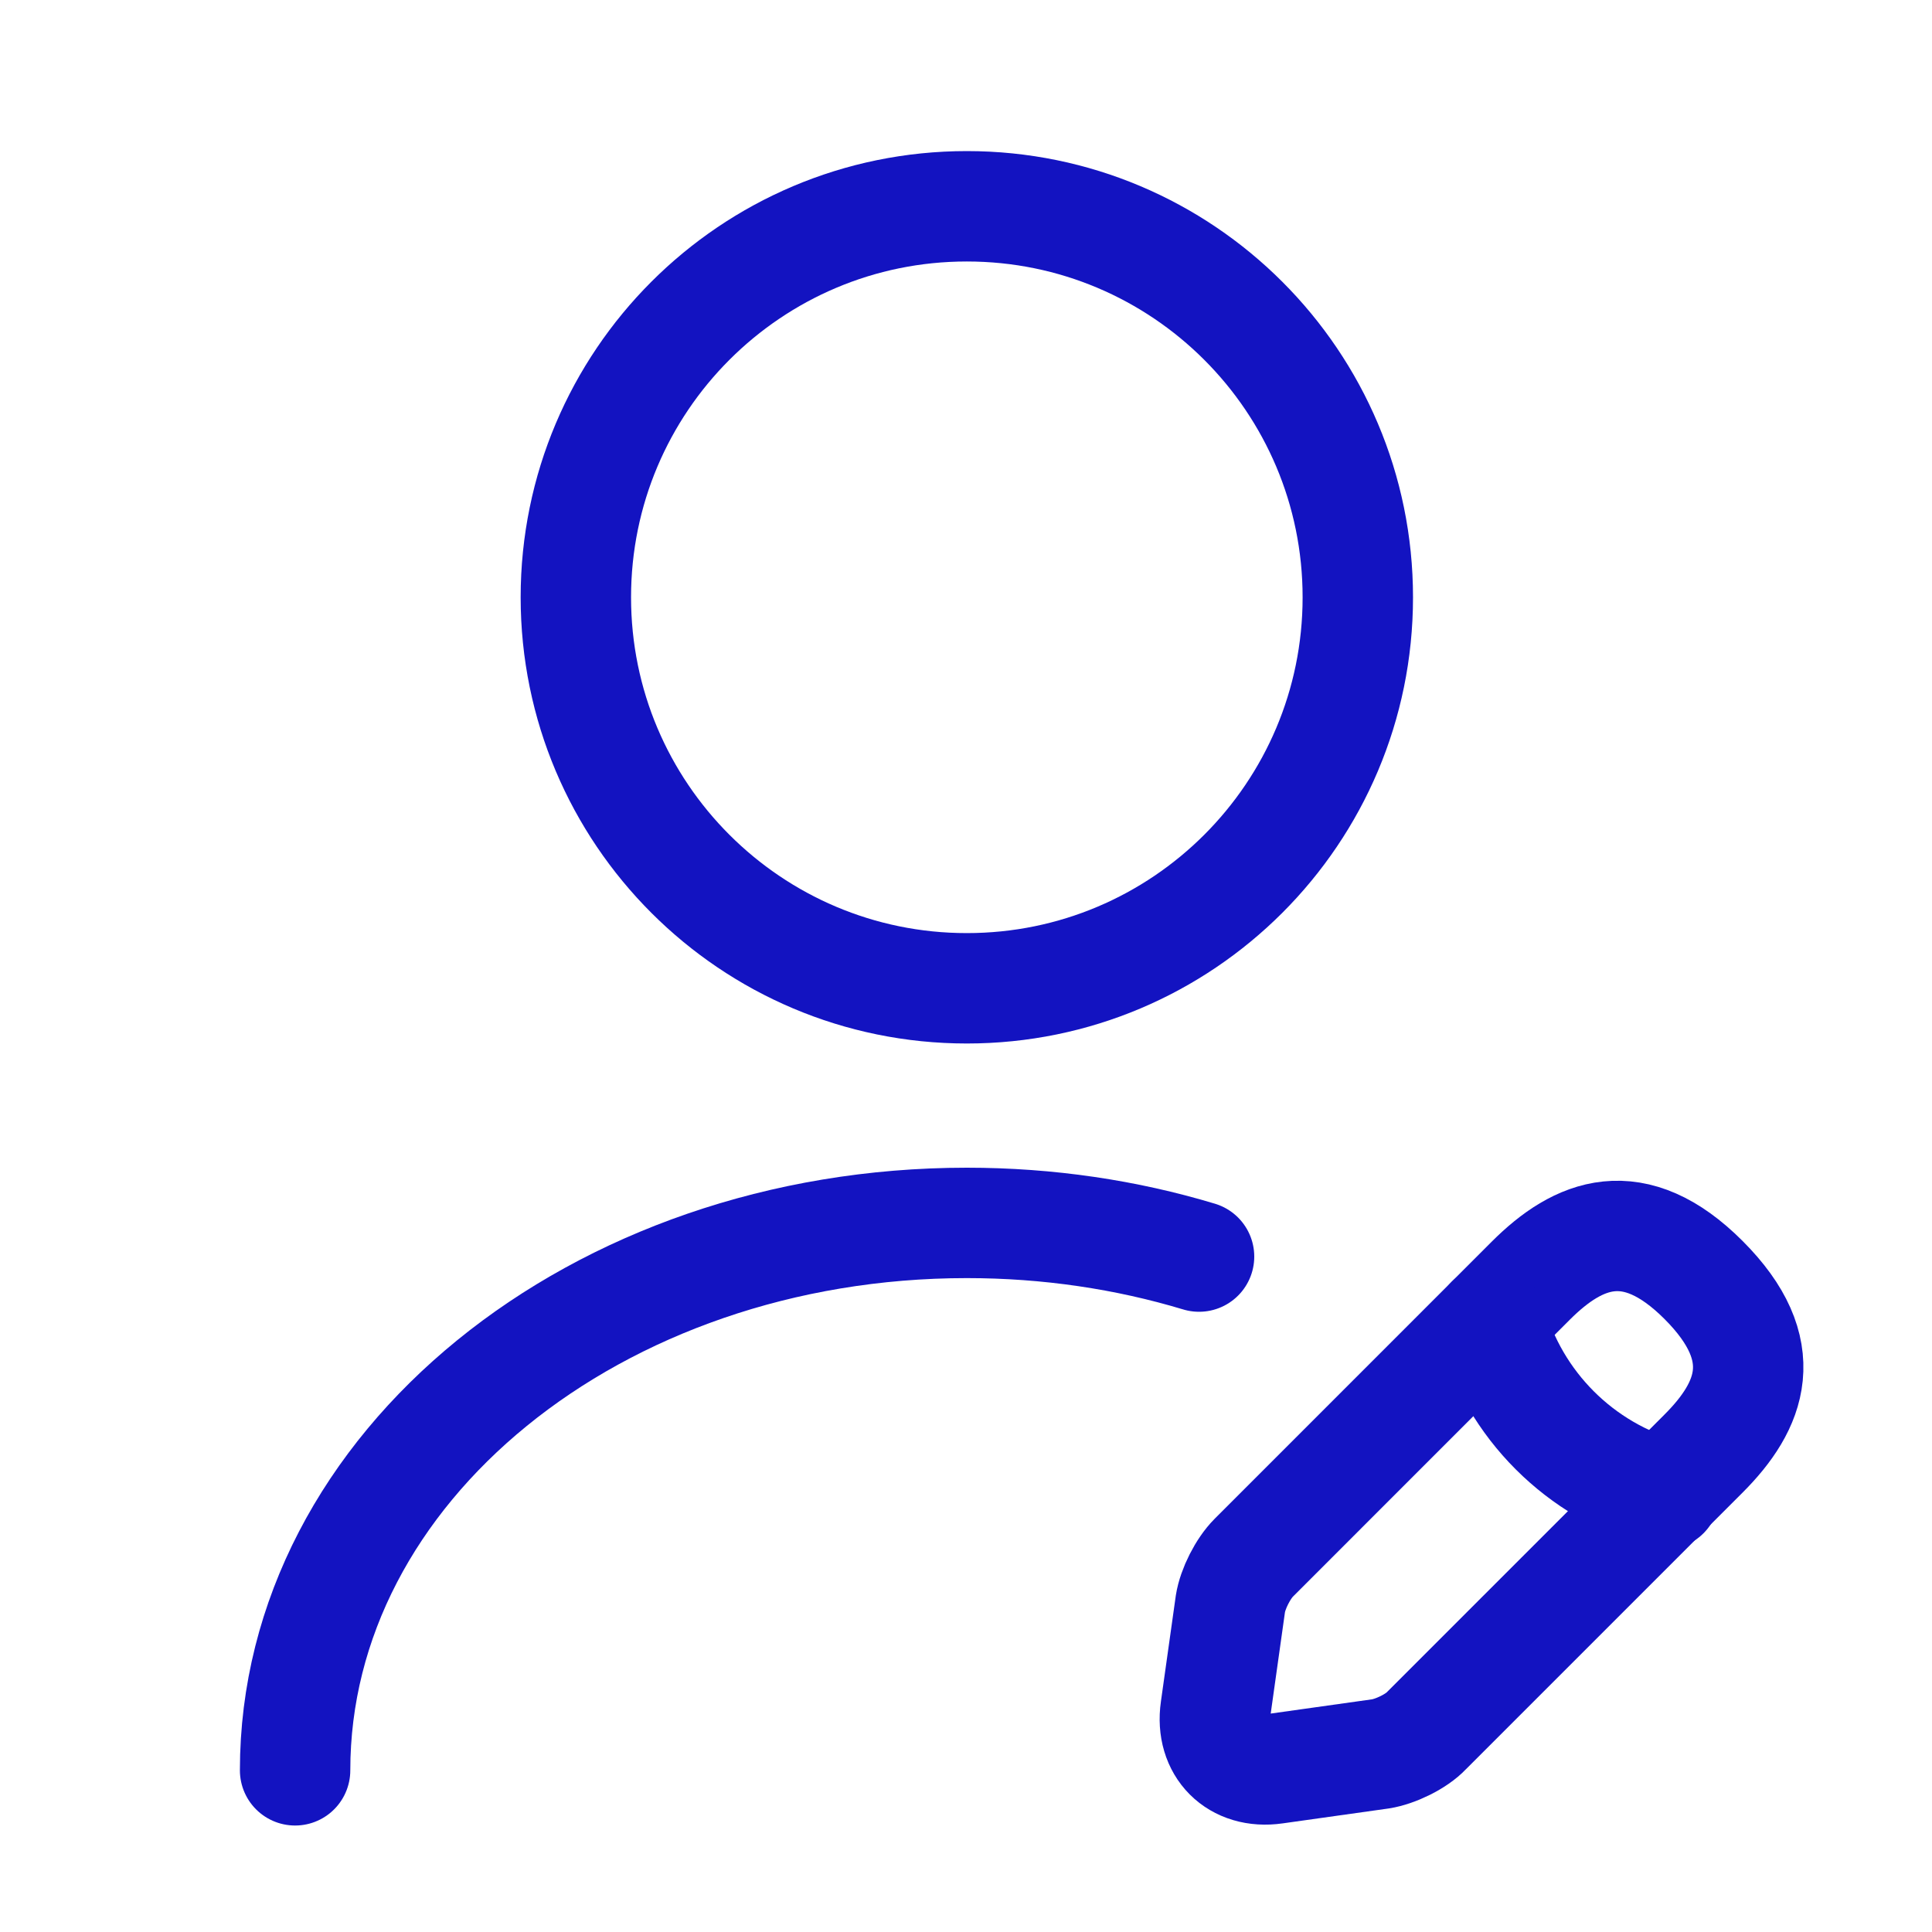
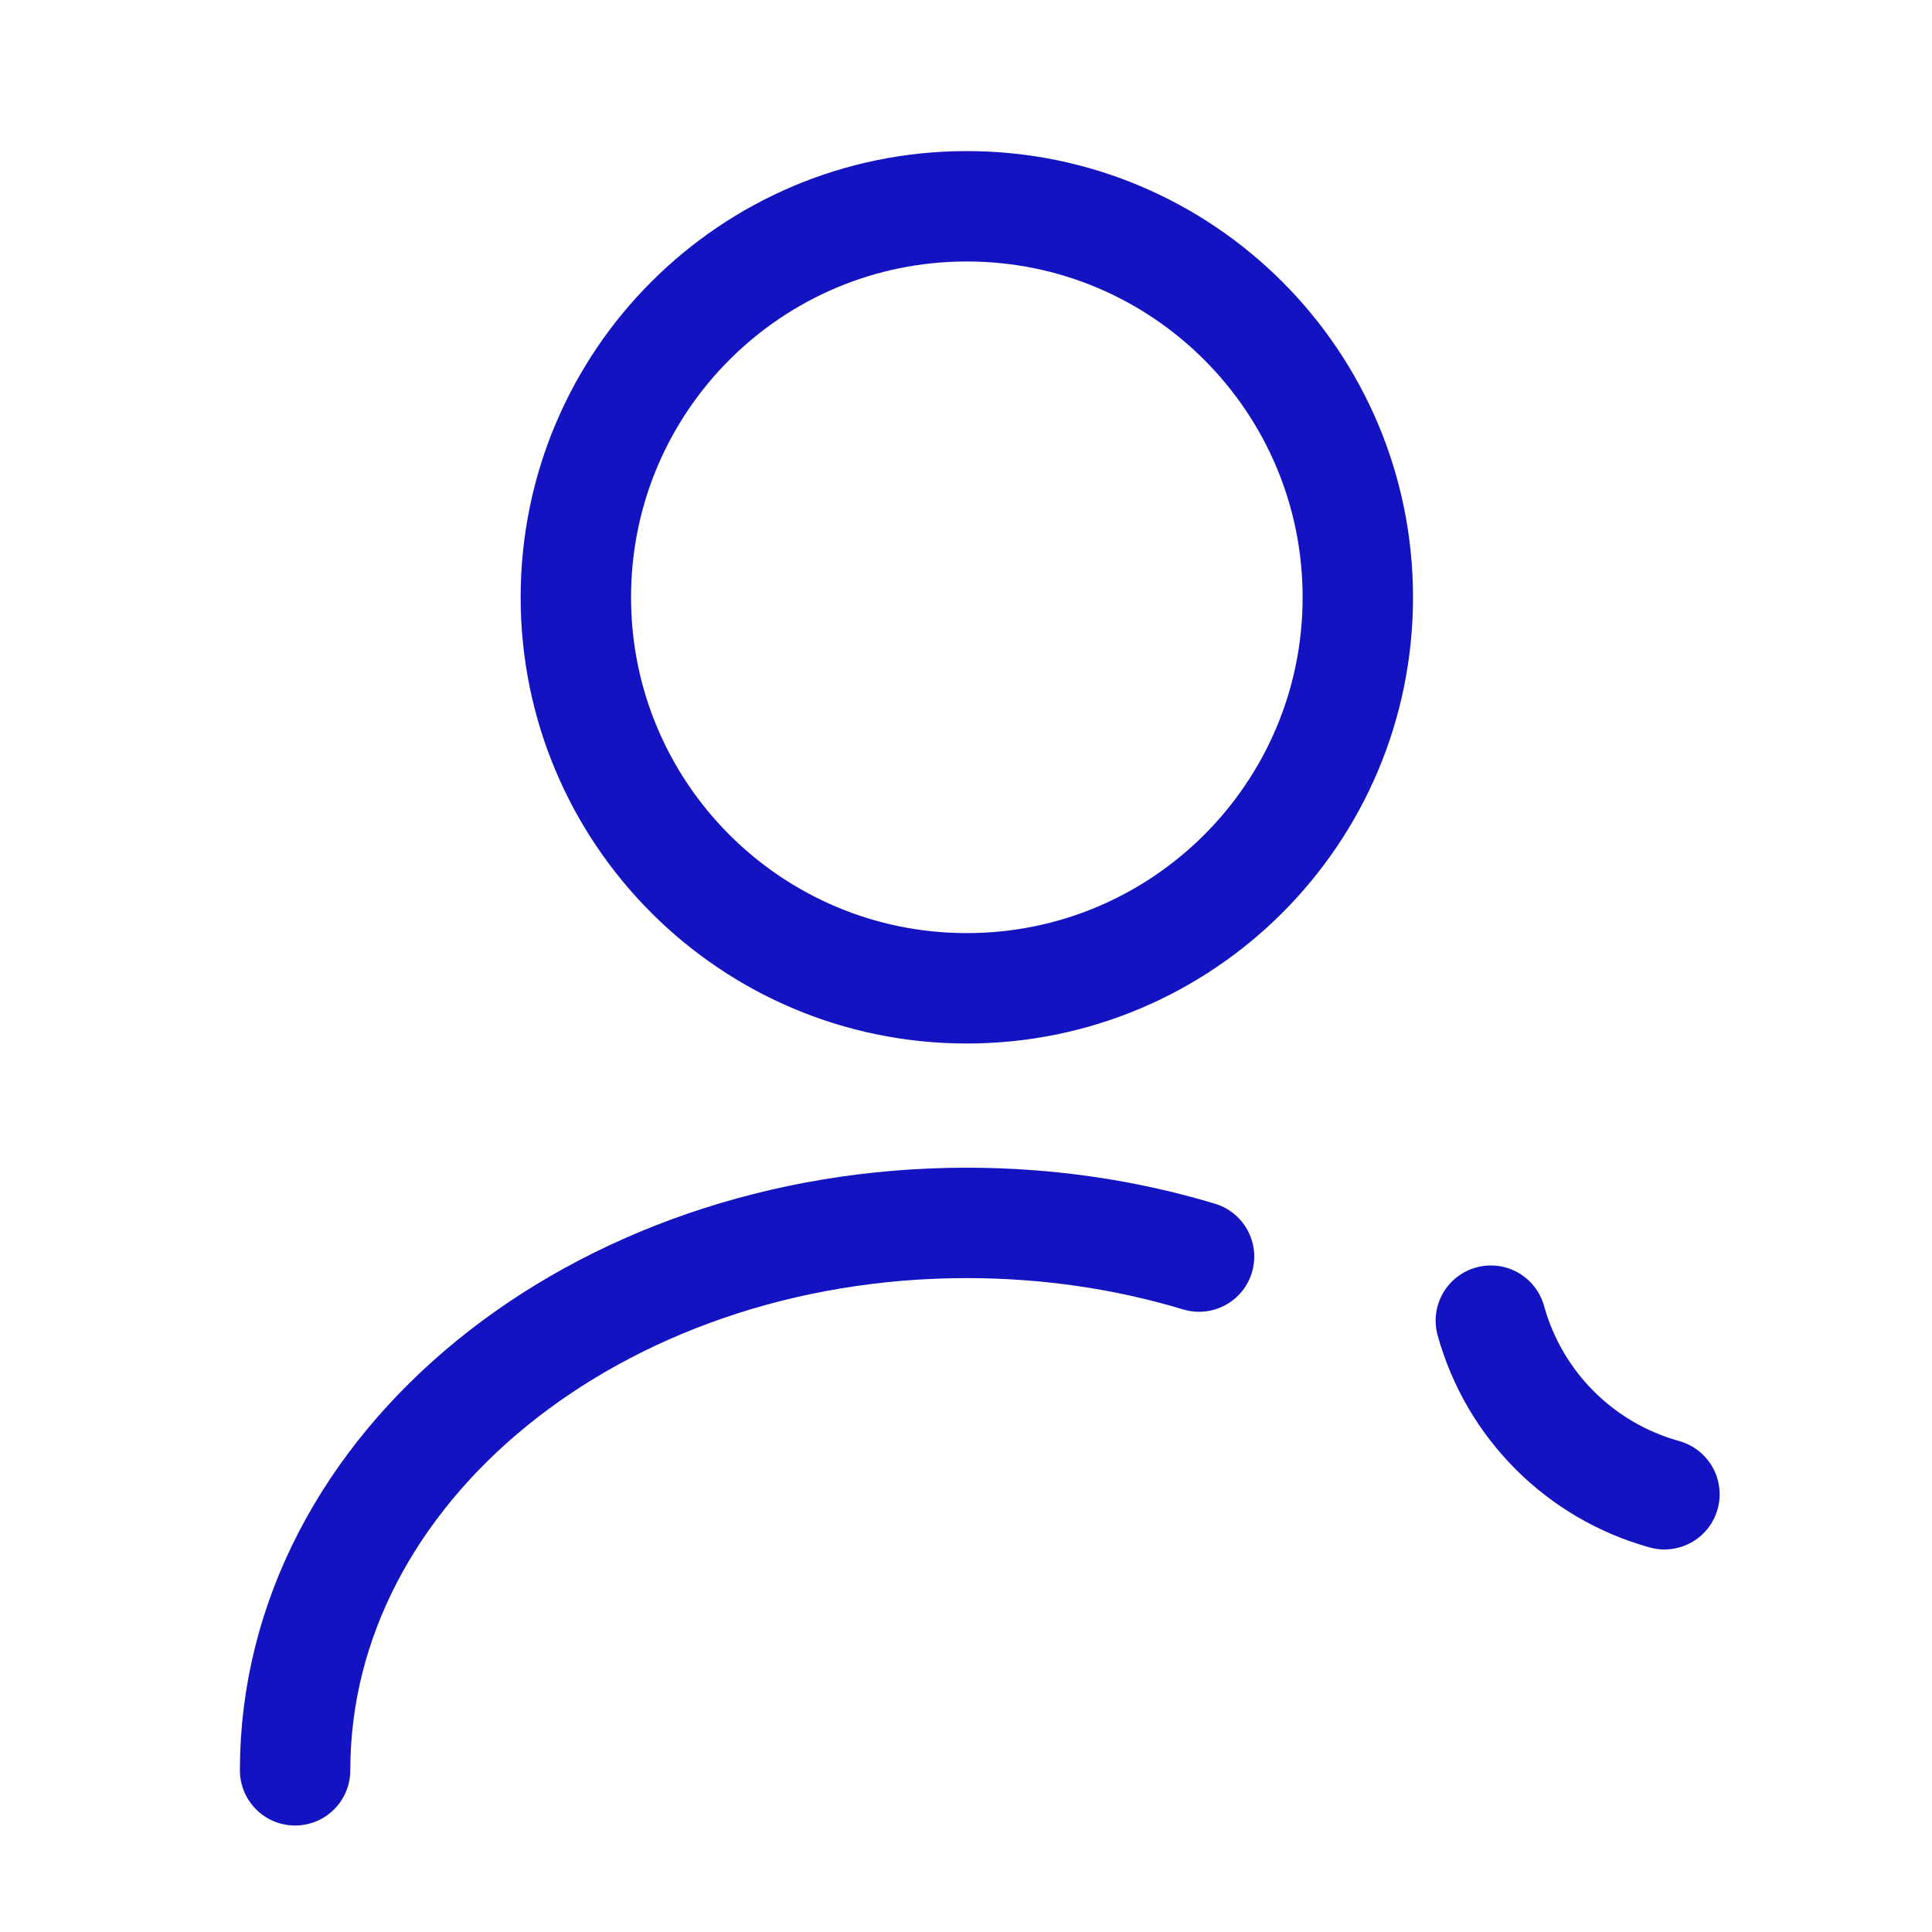
<svg xmlns="http://www.w3.org/2000/svg" width="35" height="35" viewBox="0 0 35 35" fill="none">
  <g id="vuesax/linear/user-edit">
    <g id="user-edit">
-       <path id="Vector" d="M17.515 17.904C21.427 17.904 24.598 14.733 24.598 10.821C24.598 6.909 21.427 3.737 17.515 3.737C13.603 3.737 10.432 6.909 10.432 10.821C10.432 14.733 13.603 17.904 17.515 17.904Z" stroke="#1313C1" stroke-width="2" stroke-linecap="round" stroke-linejoin="round" />
+       <path id="Vector" d="M17.515 17.904C21.427 17.904 24.598 14.733 24.598 10.821C24.598 6.909 21.427 3.737 17.515 3.737C13.603 3.737 10.432 6.909 10.432 10.821C10.432 14.733 13.603 17.904 17.515 17.904" stroke="#1313C1" stroke-width="2" stroke-linecap="round" stroke-linejoin="round" />
      <g id="Group">
-         <path id="Vector_2" d="M27.73 23.202L22.715 28.218C22.517 28.416 22.332 28.784 22.29 29.053L22.021 30.966C21.922 31.66 22.403 32.142 23.097 32.042L25.01 31.773C25.279 31.731 25.662 31.547 25.846 31.348L30.861 26.333C31.725 25.469 32.136 24.463 30.861 23.188C29.6 21.927 28.594 22.338 27.73 23.202Z" stroke="#1313C1" stroke-width="2" stroke-miterlimit="10" stroke-linecap="round" stroke-linejoin="round" />
        <path id="Vector_3" d="M27.008 23.925C27.433 25.455 28.623 26.645 30.153 27.07" stroke="#1313C1" stroke-width="2" stroke-miterlimit="10" stroke-linecap="round" stroke-linejoin="round" />
      </g>
      <path id="Vector_4" d="M5.346 32.071C5.346 26.588 10.8 22.154 17.515 22.154C18.988 22.154 20.405 22.367 21.722 22.764" stroke="#1313C1" stroke-width="2" stroke-linecap="round" stroke-linejoin="round" />
    </g>
  </g>
</svg>